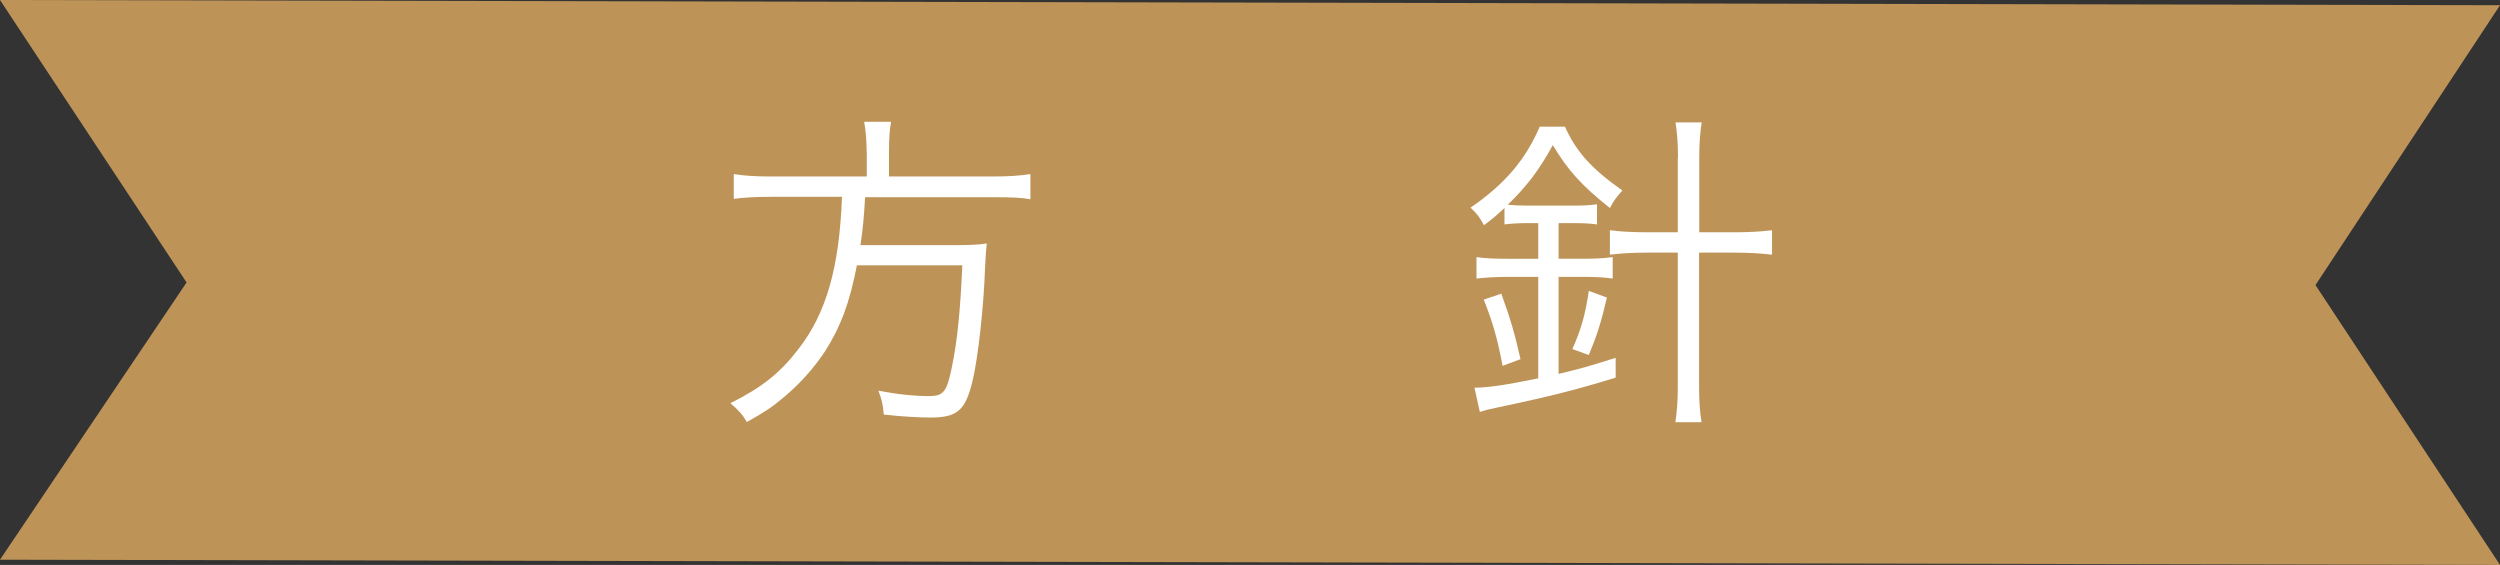
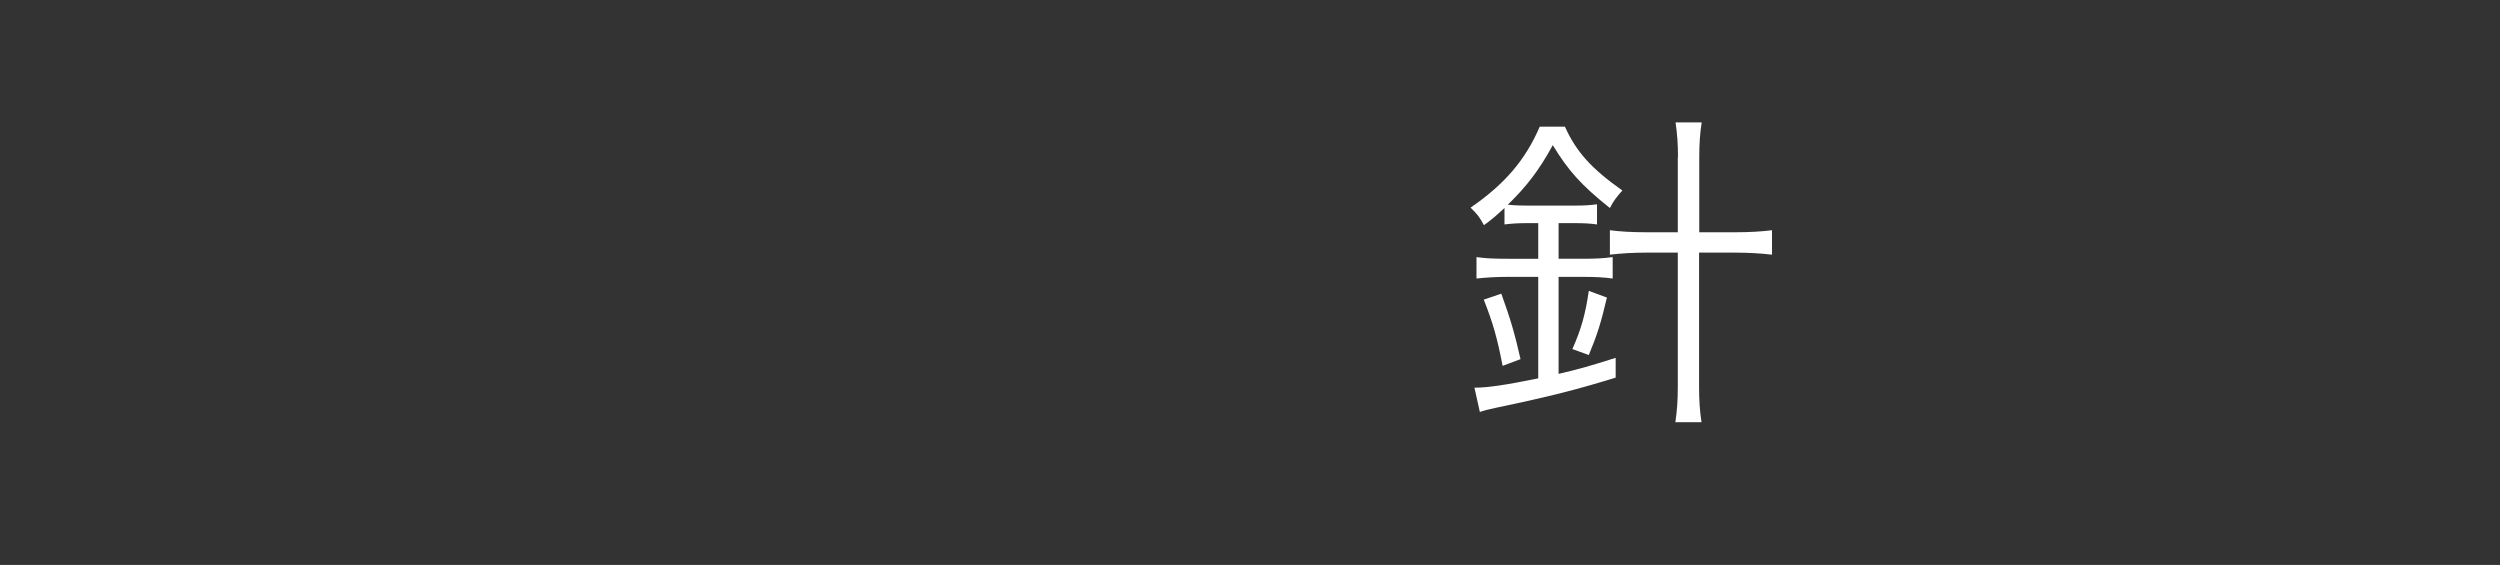
<svg xmlns="http://www.w3.org/2000/svg" version="1.1" x="0px" y="0px" viewBox="0 0 134 30.28" style="enable-background:new 0 0 134 30.28;" xml:space="preserve">
  <rect x="0" y="0" width="134" height="30.28" fill="#333333" stroke="none" />
  <style type="text/css">
	.st0{fill:#BE9357;}
	.st1{clip-path:url(#SVGID_2_);}
	.st2{clip-path:url(#SVGID_4_);}
	.st3{fill:#231815;}
	.st4{fill:#00A0E9;}
	.st5{fill:none;stroke:#000000;stroke-width:1.5;stroke-miterlimit:10;}
	.st6{fill:none;stroke:#000000;stroke-width:0.3;stroke-miterlimit:10;}
	.st7{fill:#F5EFE5;}
	.st8{fill:#FFFFFF;}
	.st9{fill:none;stroke:#000000;stroke-linecap:round;stroke-miterlimit:10;stroke-dasharray:0.01,5;}
	.st10{fill-rule:evenodd;clip-rule:evenodd;fill:#BE9357;}
	.st11{fill:#EE1C26;}
	.st12{fill:#1B1B1B;}
	.st13{fill:#007F41;}
	.st14{fill:none;stroke:#FFFFFF;stroke-width:0.961;}
	.st15{fill:none;stroke:#000000;stroke-width:0.8;stroke-miterlimit:10;}
	.st16{fill:none;stroke:#E60012;stroke-miterlimit:10;}
	.st17{fill:#E60012;}
	.st18{fill:none;}
</style>
  <g id="レイアウト">
    <g>
      <g>
-         <polygon class="st0" points="134,30.28 0,30 10,15.14 0,0 134,0.28 124.11,15.28    " />
-       </g>
+         </g>
      <g>
        <g>
-           <path class="st8" d="M46.45,8.11c0-0.63-0.05-1.12-0.13-1.58h1.44c-0.07,0.38-0.11,0.88-0.11,1.58v1.35h5.51      c0.92,0,1.51-0.04,2.07-0.13v1.35c-0.5-0.09-0.99-0.11-2.04-0.11h-6.82c-0.07,1.15-0.11,1.6-0.25,2.57h4.92      c0.95,0,1.4-0.02,1.85-0.09c-0.04,0.36-0.05,0.56-0.09,1.26c-0.07,2.14-0.38,4.92-0.68,6.14c-0.38,1.55-0.81,1.93-2.25,1.93      c-0.58,0-1.53-0.05-2.5-0.16c-0.05-0.58-0.11-0.81-0.29-1.28c1.04,0.2,1.93,0.29,2.72,0.29c0.77,0,0.95-0.22,1.22-1.55      c0.31-1.51,0.45-3.06,0.56-5.46h-5.65c-0.4,2.05-0.88,3.31-1.71,4.61c-0.58,0.88-1.33,1.73-2.23,2.48      c-0.58,0.49-0.97,0.76-1.96,1.31c-0.25-0.43-0.43-0.61-0.88-1.01c1.67-0.83,2.67-1.62,3.66-2.92c1.48-1.91,2.18-4.36,2.32-8.14      h-3.78c-0.92,0-1.53,0.04-2.02,0.11V9.33c0.58,0.09,1.12,0.13,2,0.13h5.13V8.11z" />
          <path class="st8" d="M81.83,11.96c-0.43,0-0.79,0.02-1.19,0.07v-0.88c-0.47,0.43-0.61,0.56-1.1,0.92      c-0.25-0.45-0.34-0.58-0.72-0.94c1.84-1.26,2.95-2.57,3.71-4.34h1.35c0.61,1.35,1.42,2.25,3.08,3.42      c-0.32,0.36-0.45,0.52-0.67,0.94c-1.53-1.22-2.23-2-3.06-3.37c-0.74,1.35-1.4,2.21-2.41,3.19c0.36,0.04,0.63,0.05,1.03,0.05      h2.56c0.5,0,0.83-0.02,1.19-0.07v1.08c-0.36-0.05-0.68-0.07-1.21-0.07h-0.85v1.91h1.26c0.7,0,1.13-0.02,1.64-0.09v1.15      c-0.49-0.07-0.95-0.09-1.64-0.09h-1.26v5.2c1.08-0.25,1.64-0.41,3.06-0.86v1.06c-2.04,0.63-3.51,1.01-6.43,1.62      c-0.52,0.11-0.58,0.13-0.85,0.22l-0.29-1.3c0.7,0,1.66-0.14,3.42-0.5v-5.44h-1.62c-0.72,0-1.22,0.04-1.69,0.09v-1.15      c0.47,0.07,0.95,0.09,1.71,0.09h1.6v-1.91H81.83z M80.54,19.61c-0.29-1.51-0.52-2.3-1.01-3.55l0.94-0.32      c0.5,1.39,0.72,2.14,1.03,3.51L80.54,19.61z M84.28,18.71c0.47-1.06,0.7-1.87,0.88-3.12l0.97,0.36c-0.31,1.33-0.52,2-0.97,3.08      L84.28,18.71z M89.94,8.43c0-0.7-0.04-1.26-0.13-1.87h1.4c-0.09,0.59-0.13,1.15-0.13,1.87v4.02h1.85c0.88,0,1.48-0.04,2.05-0.11      v1.31c-0.61-0.07-1.24-0.11-2.04-0.11h-1.87v7.18c0,0.76,0.04,1.31,0.13,1.91h-1.4c0.09-0.61,0.13-1.17,0.13-1.91v-7.18h-1.62      c-0.81,0-1.41,0.04-2.02,0.11v-1.31c0.54,0.07,1.15,0.11,2.04,0.11h1.6V8.43z" />
        </g>
      </g>
    </g>
  </g>
  <g id="ヘッダー_x2F_フッター">
-     <rect x="-473" y="-692.57" class="st18" width="1080" height="2900" />
-   </g>
+     </g>
</svg>